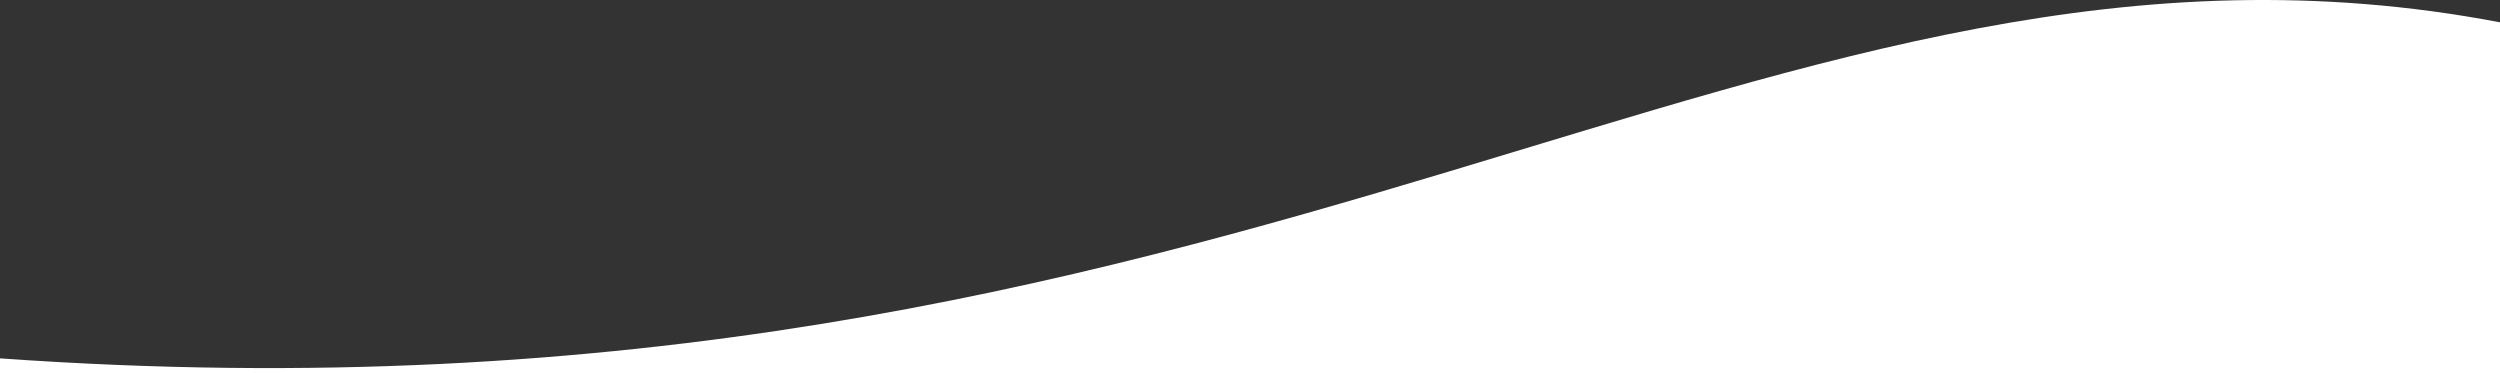
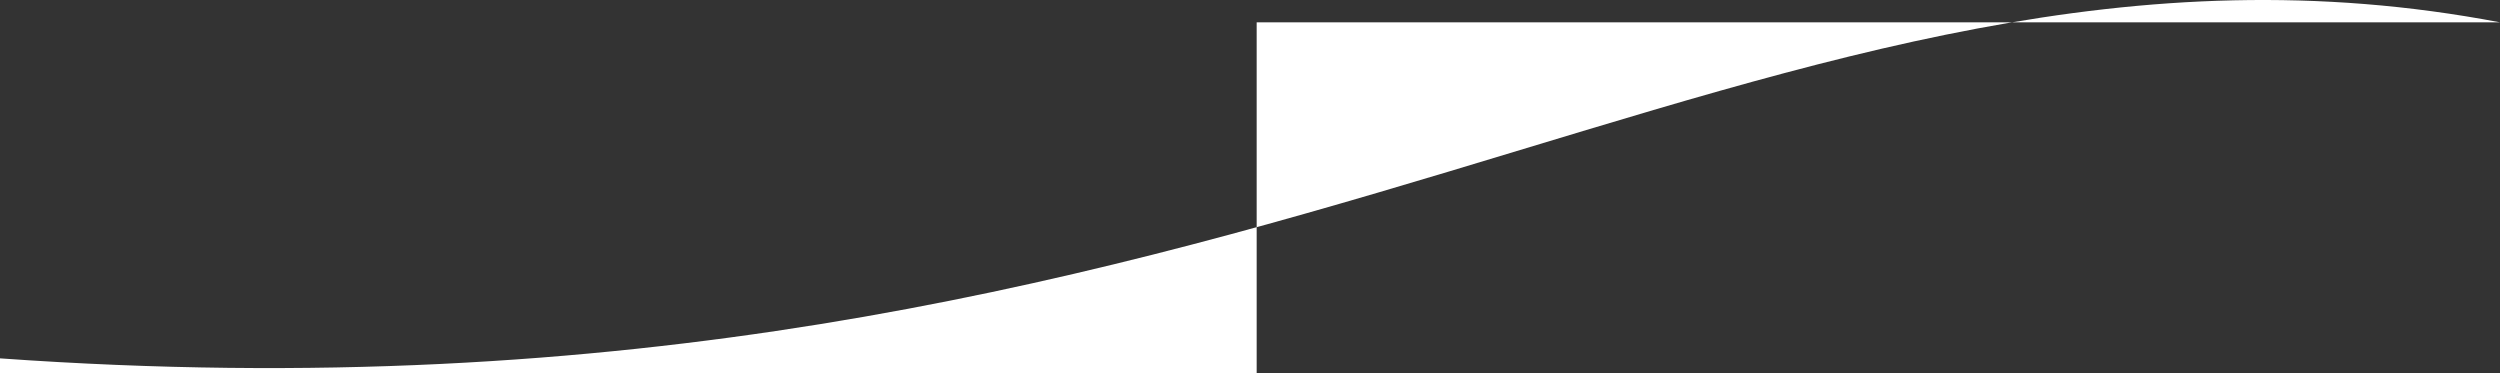
<svg xmlns="http://www.w3.org/2000/svg" width="375" height="56" viewBox="0 0 375 56" fill="none">
  <rect x="0" y="0" width="375" height="56" fill="#333333" stroke="none" />
-   <path d="M375 3.348C264.913 -17.613 189.511 67.229 0 53.754V56H188.5H375V3.348Z" fill="white" />
+   <path d="M375 3.348C264.913 -17.613 189.511 67.229 0 53.754V56H188.5V3.348Z" fill="white" />
</svg>